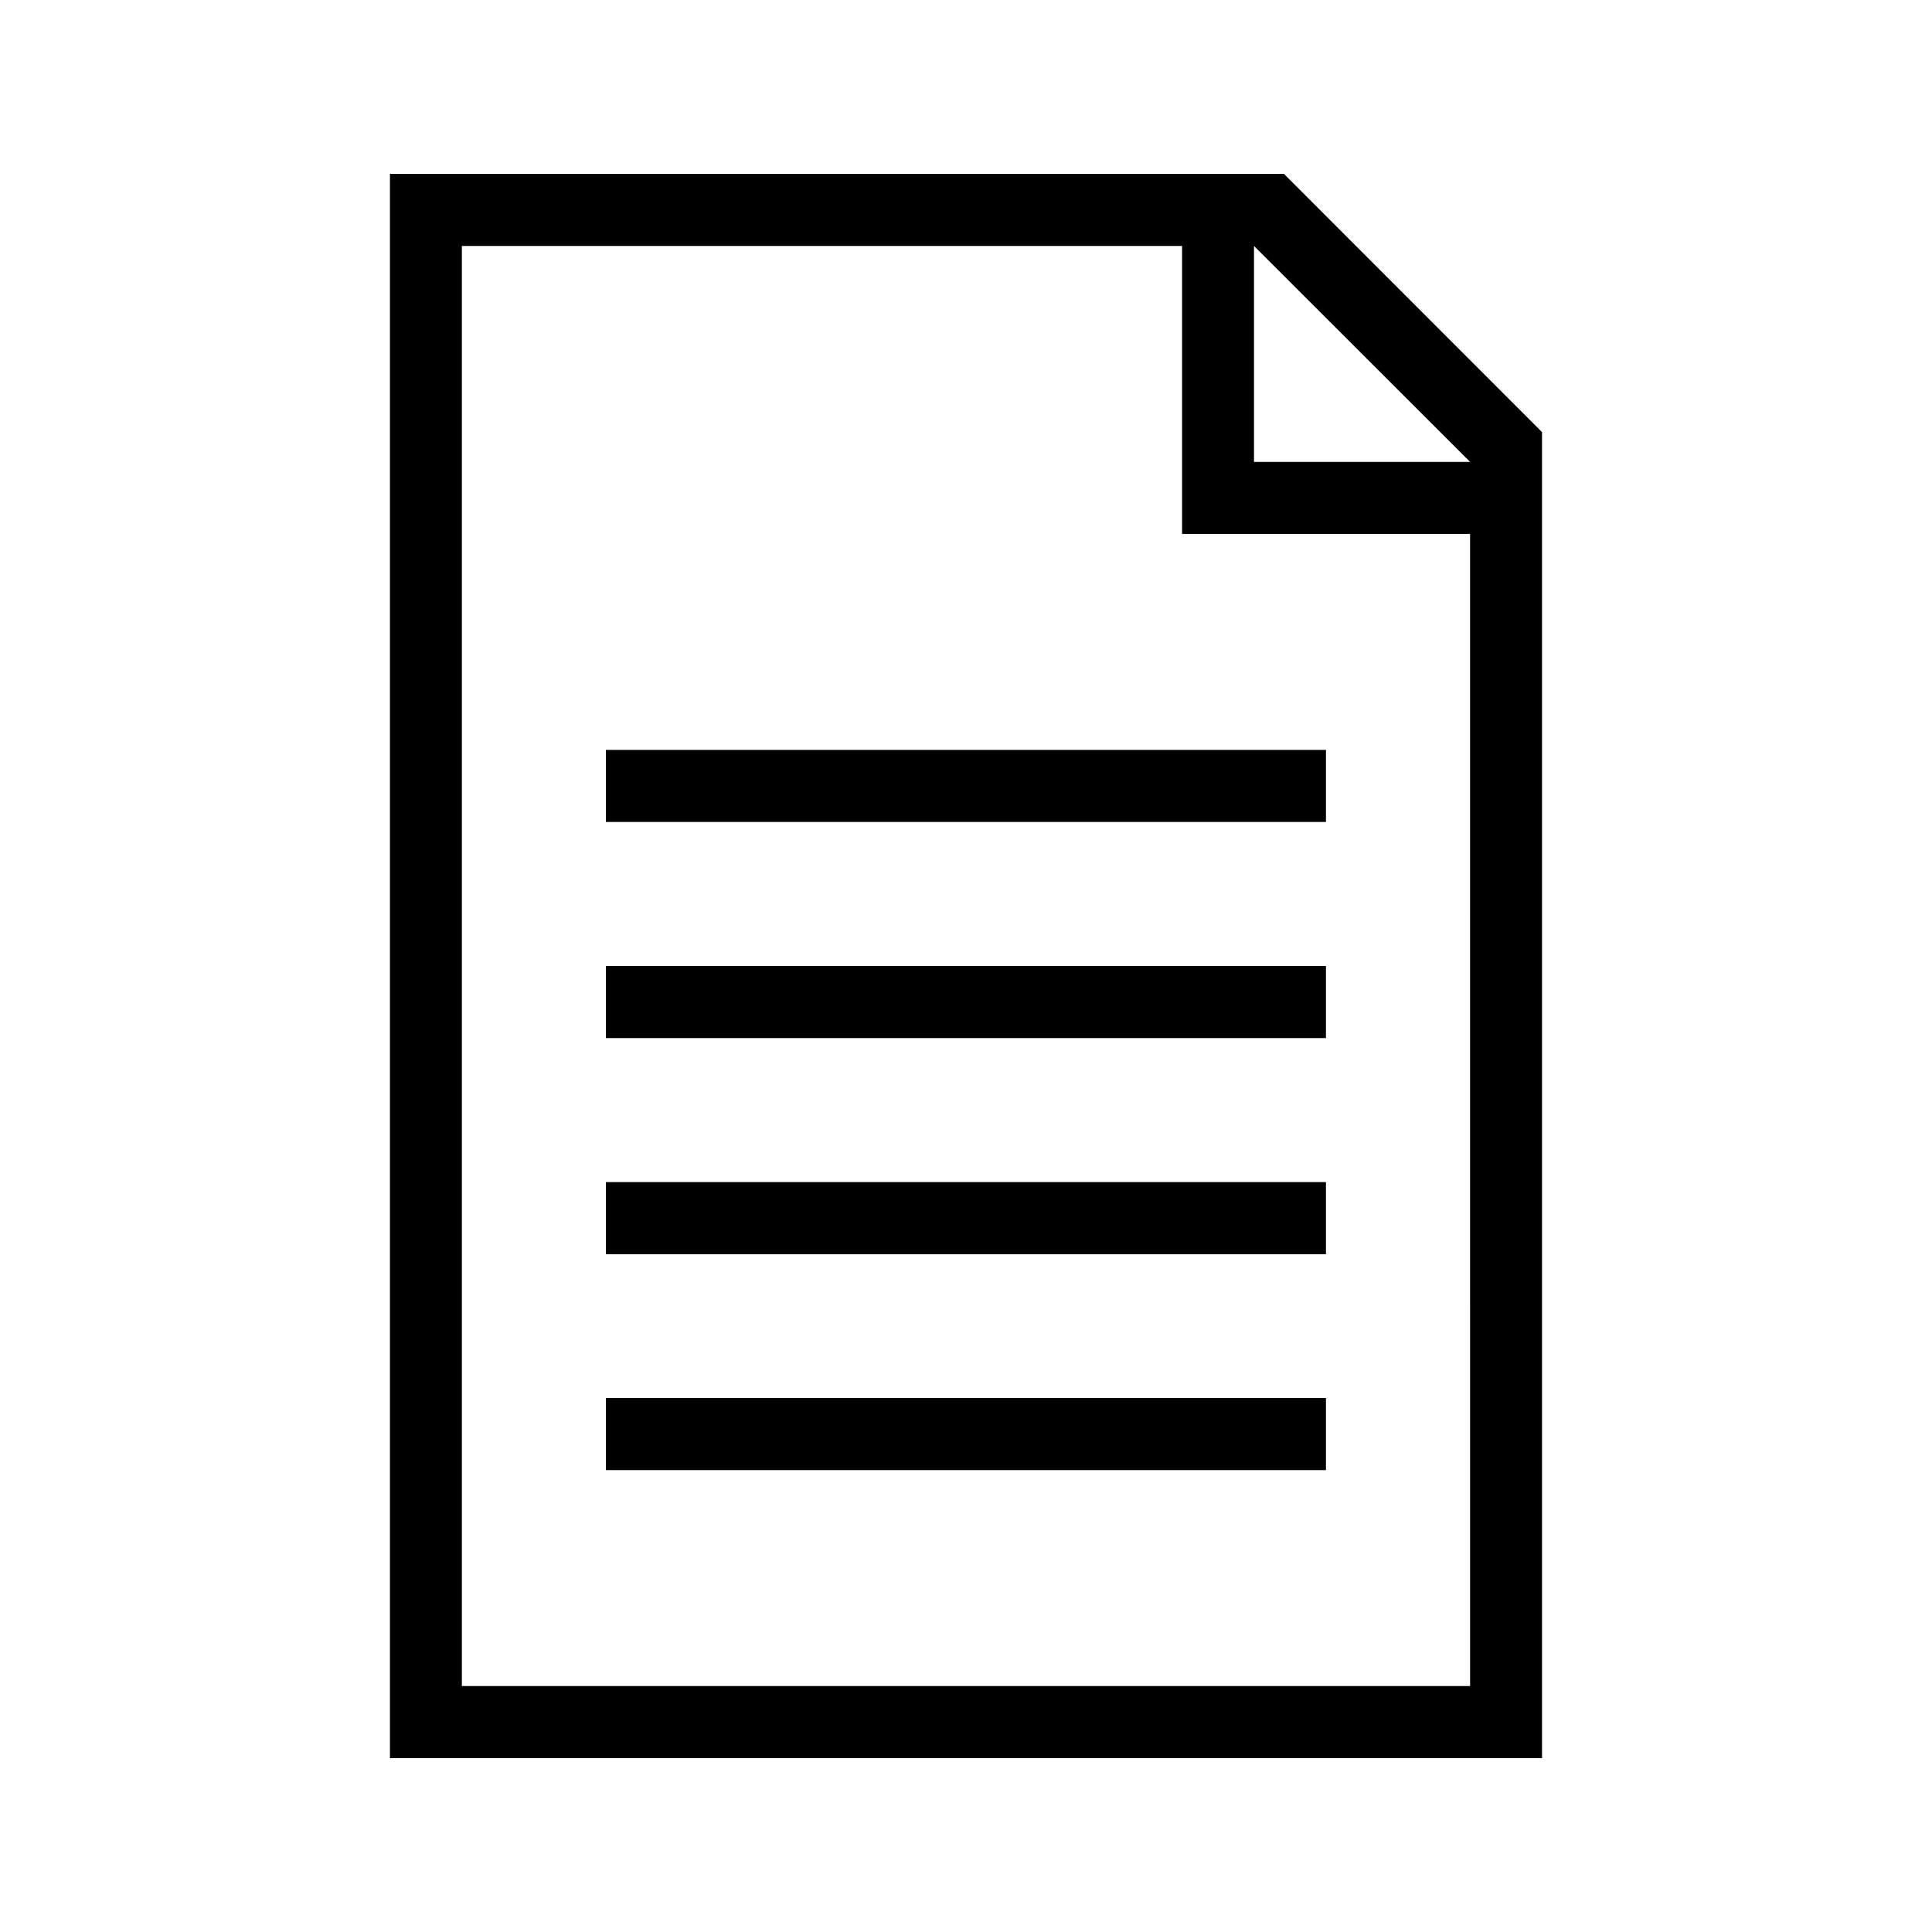
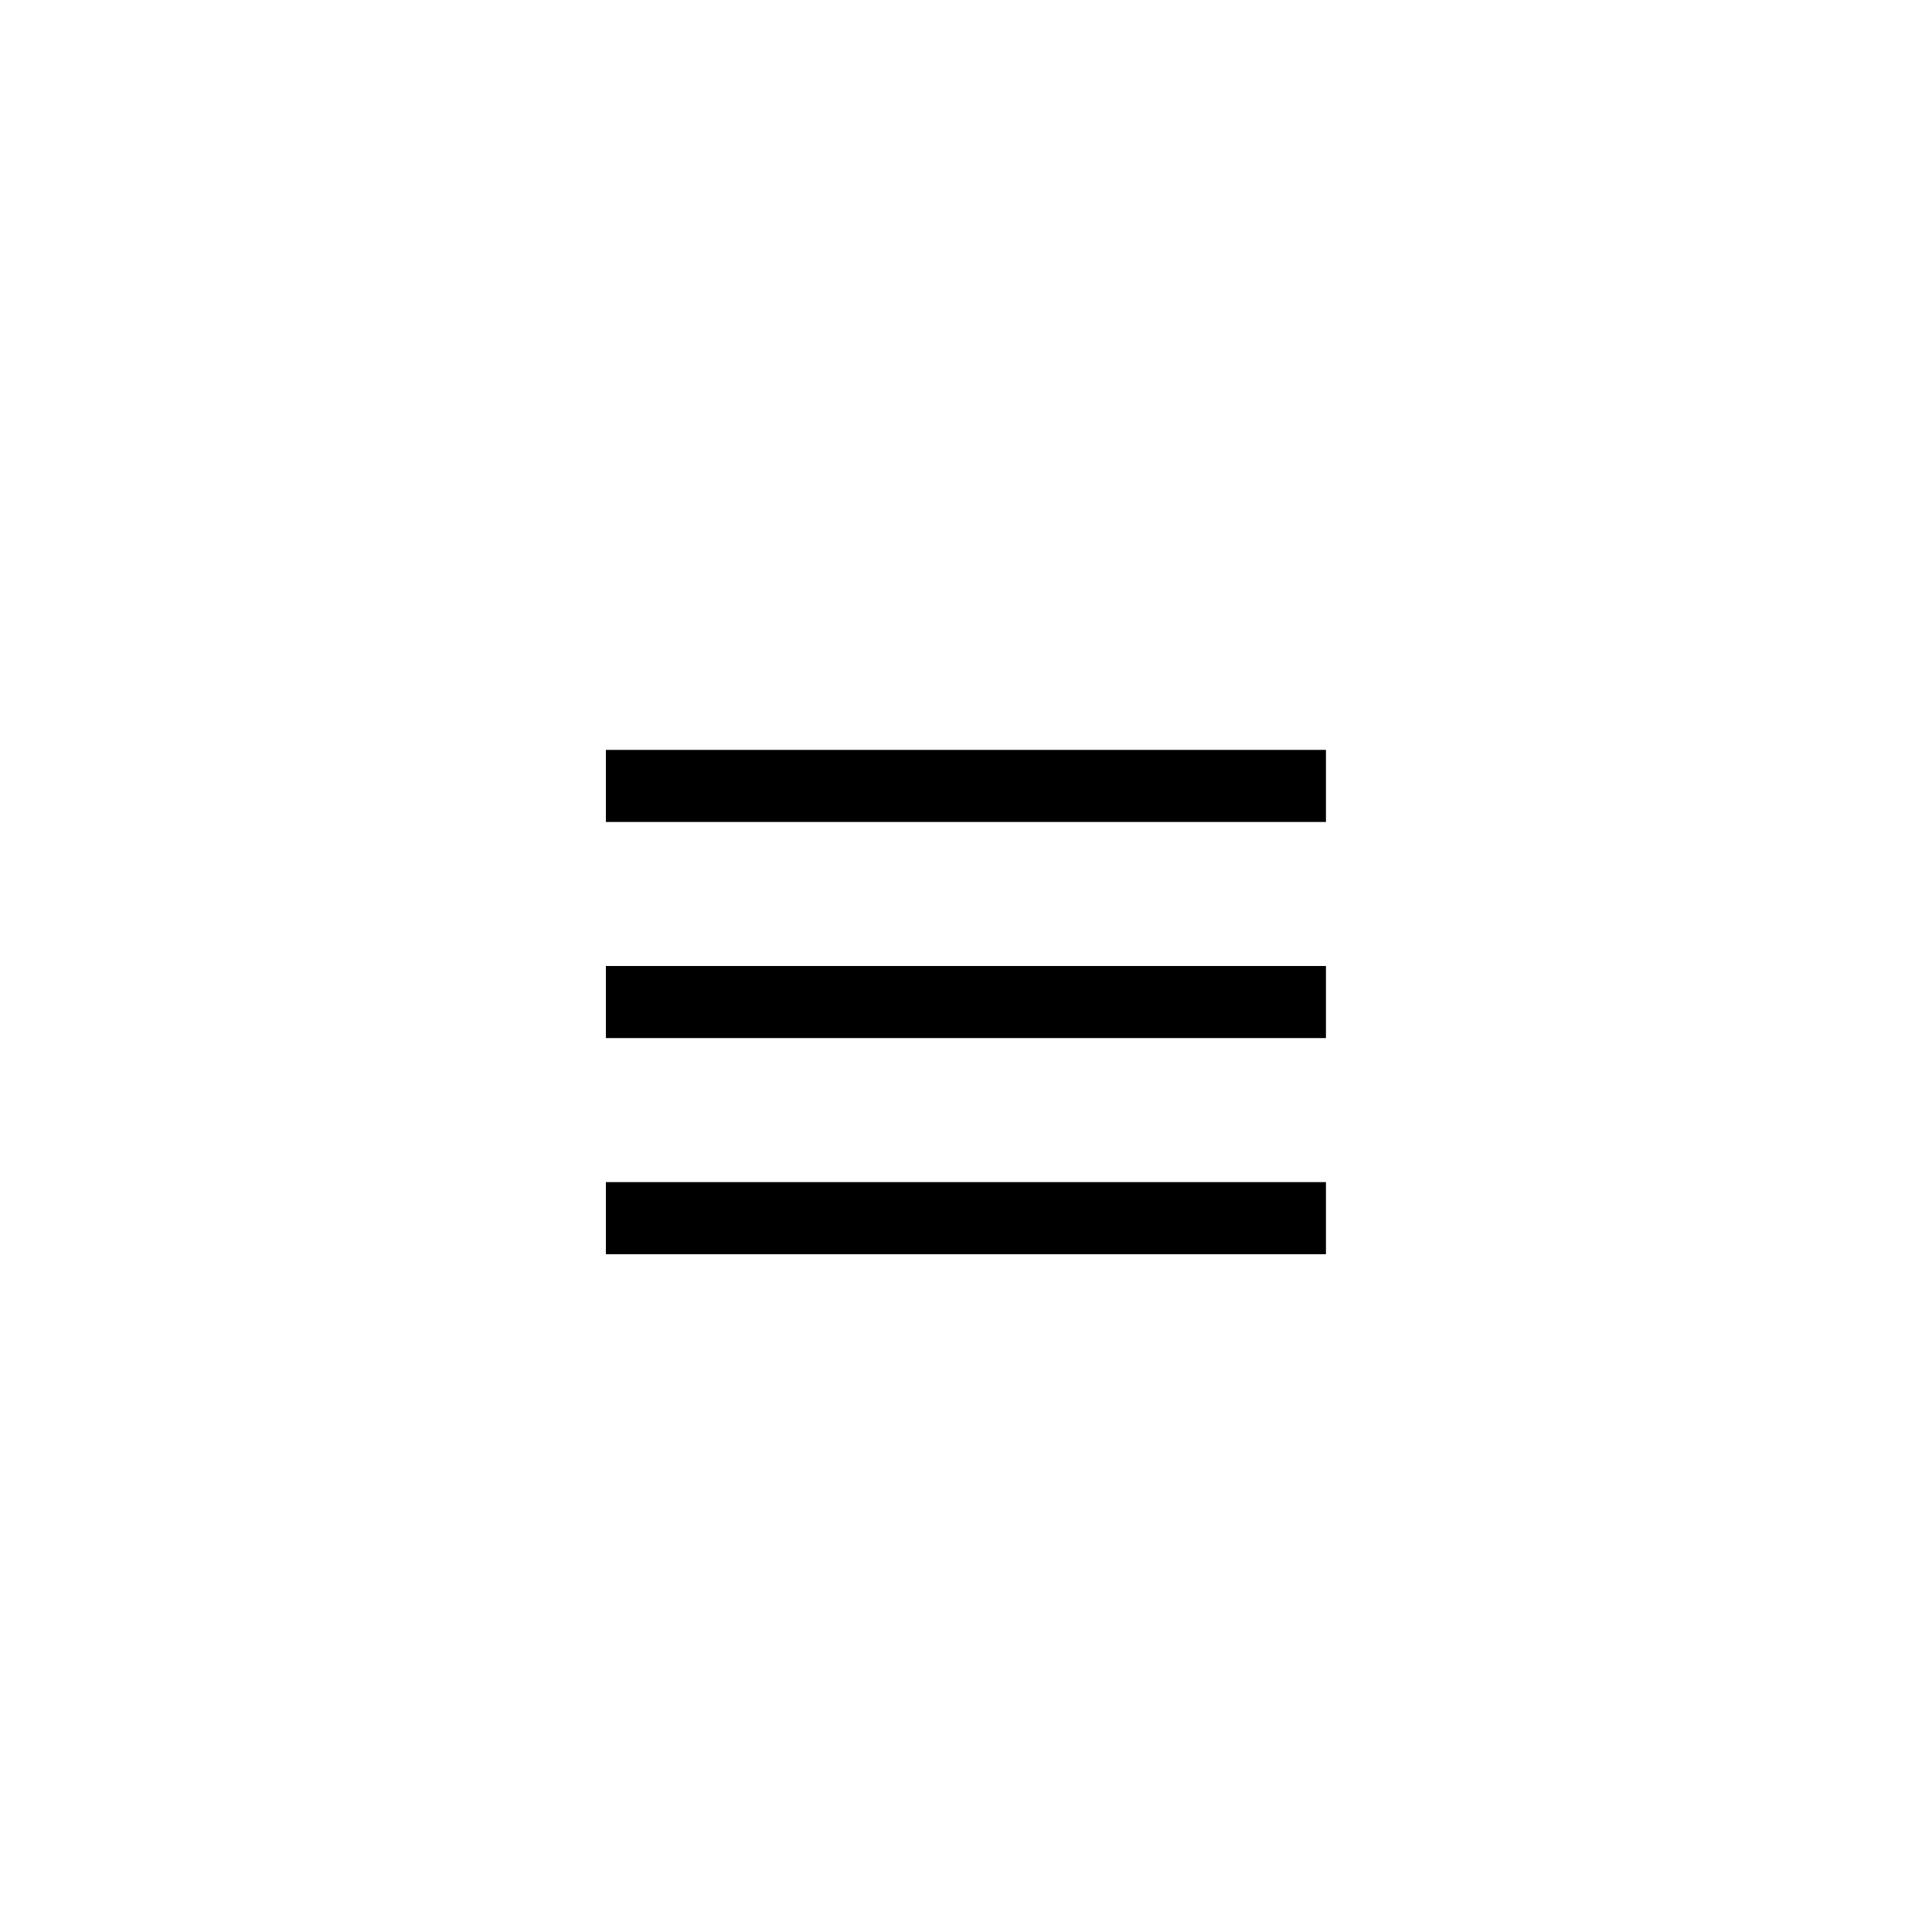
<svg xmlns="http://www.w3.org/2000/svg" fill="#000000" width="800px" height="800px" version="1.1" viewBox="144 144 512 512">
  <g>
-     <path d="m484.26 190.08h-236.92v419.84h305.31v-351.41zm49.332 400.74h-267.19v-381.64h190.86v76.328h76.328zm-57.27-324.41v-57.227l57.27 57.227z" />
    <path d="m304.57 342.73h190.82v19.102h-190.82z" />
    <path d="m304.57 400h190.82v19.102h-190.82z" />
    <path d="m304.57 457.27h190.82v19.102h-190.82z" />
-     <path d="m304.57 514.49h190.82v19.102h-190.82z" />
  </g>
</svg>